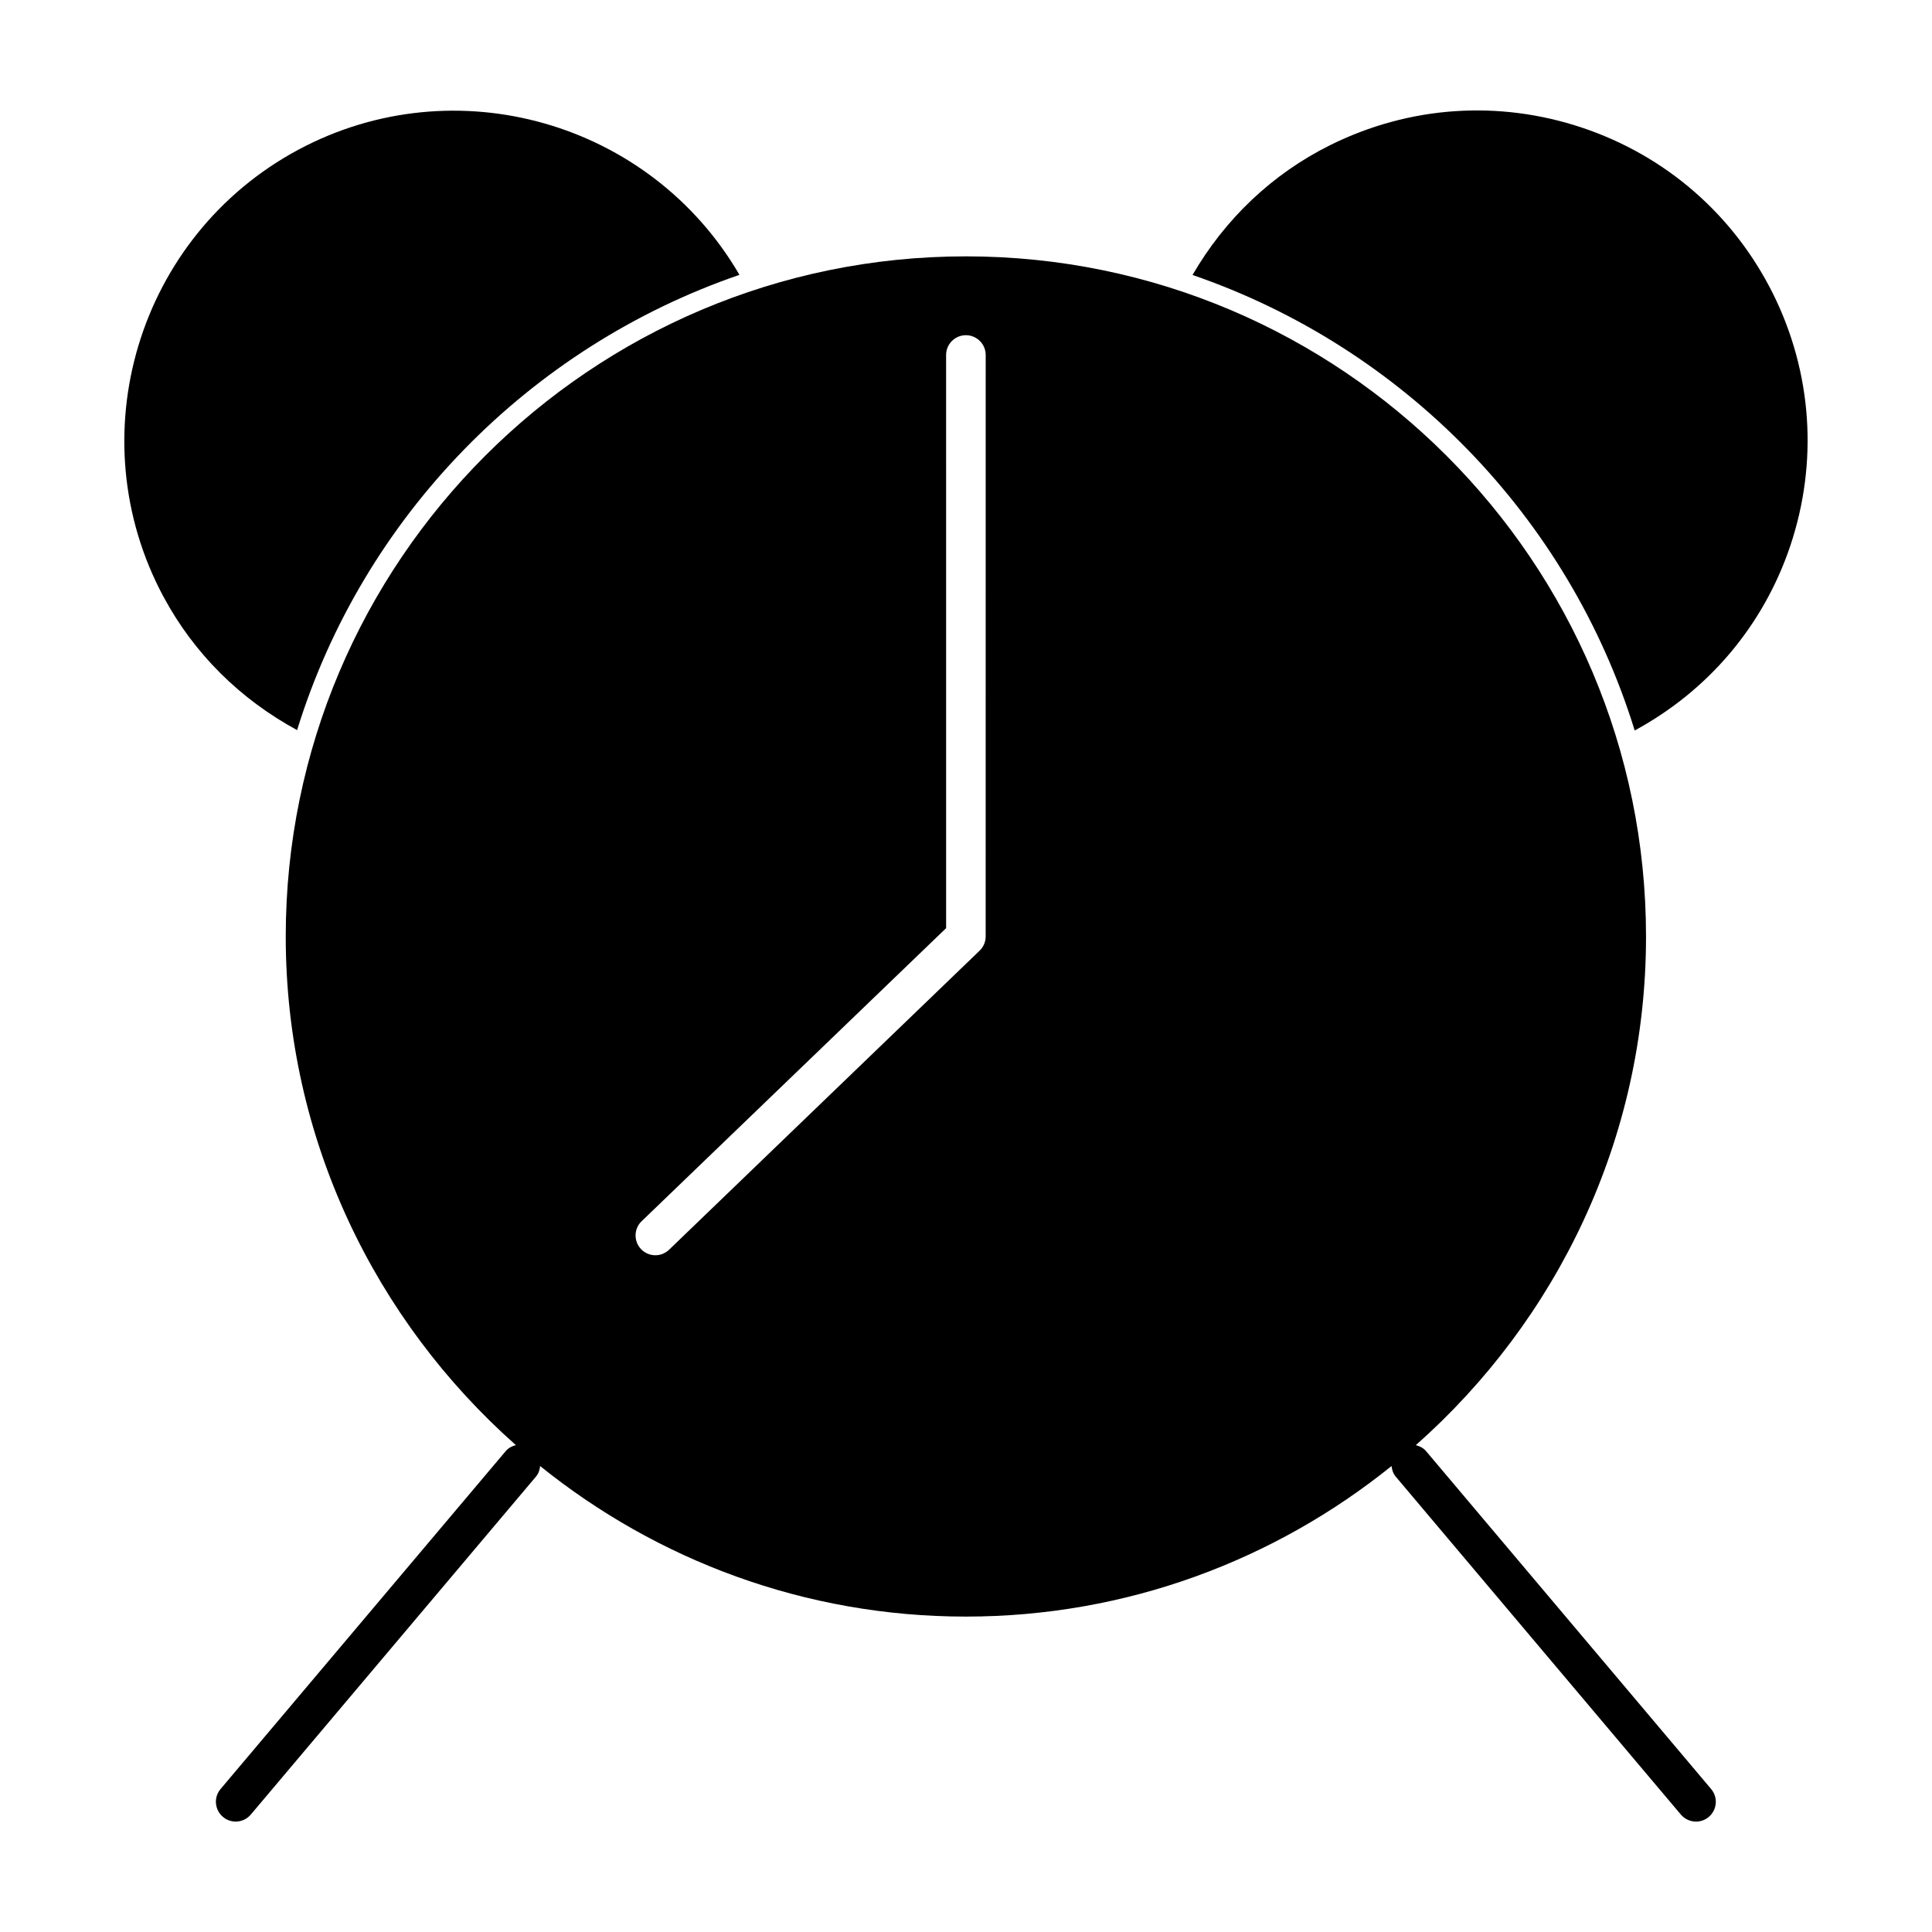
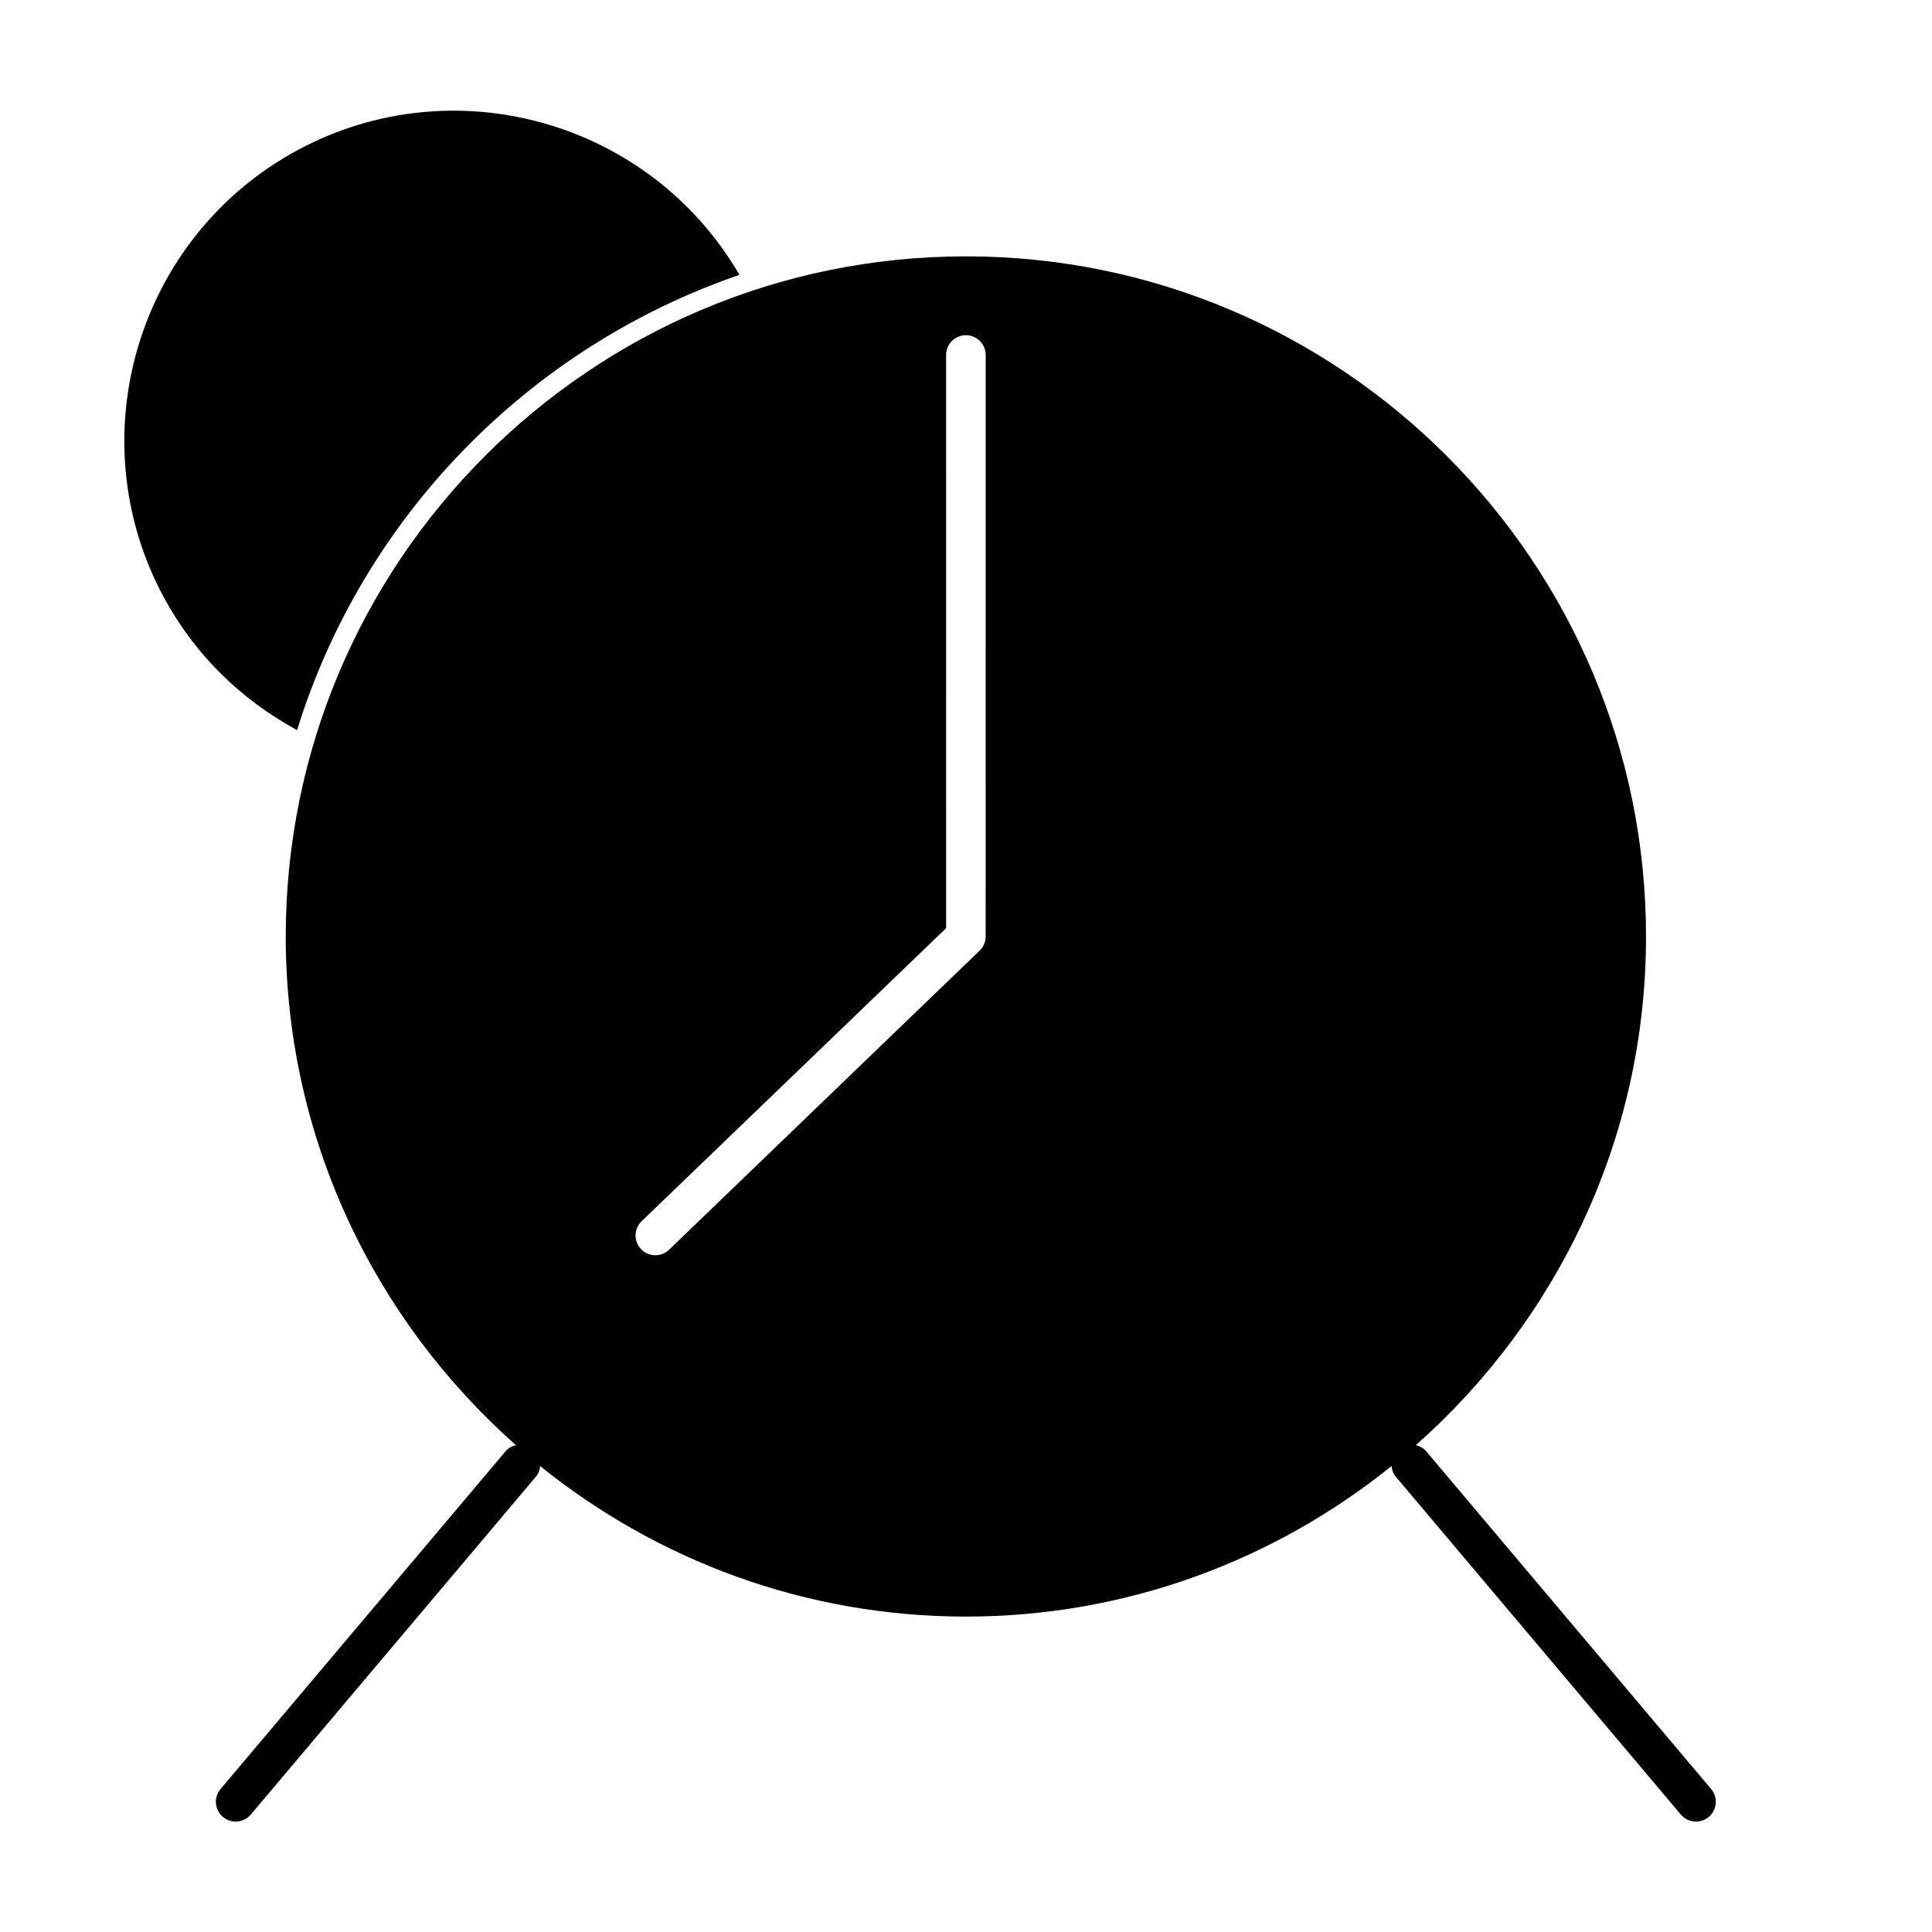
<svg xmlns="http://www.w3.org/2000/svg" fill="#000000" width="800px" height="800px" version="1.1" viewBox="144 144 512 512">
  <g>
    <path d="m597.47 618.11-75.562-89.562c-0.715-0.84-1.68-1.312-2.707-1.562 37.336-33.031 61.012-81.145 61.012-134.79 0-99.398-80.852-180.26-180.24-180.26-99.387 0-180.25 80.863-180.25 180.25 0 53.613 23.691 101.74 60.992 134.79-0.996 0.242-1.961 0.715-2.688 1.574l-75.57 89.551c-1.887 2.223-1.582 5.531 0.633 7.398 0.965 0.828 2.172 1.238 3.371 1.238 1.492 0 2.969-0.641 4.008-1.867l75.57-89.562c0.691-0.82 0.996-1.793 1.102-2.793 30.91 24.906 70.133 39.895 112.82 39.895 42.676 0 81.891-14.988 112.81-39.895 0.125 1.008 0.41 1.973 1.102 2.793l75.562 89.562c1.051 1.227 2.539 1.867 4.019 1.867 1.207 0 2.414-0.41 3.379-1.227 2.215-1.871 2.519-5.188 0.633-7.402zm-192.26-225.93c0 1.418-0.586 2.793-1.605 3.758l-82.289 79.246c-1.02 0.988-2.332 1.469-3.641 1.469-1.375 0-2.75-0.547-3.777-1.605-2.004-2.09-1.953-5.414 0.148-7.422l80.684-77.66-0.004-151.89c0-2.898 2.352-5.246 5.246-5.246 2.898 0 5.246 2.352 5.246 5.246z" />
    <path d="m187.35 302.19c-22.828-42.508-6.824-95.648 35.664-118.49 41.66-22.324 93.371-7.379 116.95 33.137-55.816 19.164-99.742 64.098-117.23 120.65-15.016-8.148-27.273-20.199-35.379-35.301z" />
-     <path d="m618.46 288.61c-7.117 21.172-21.707 38.383-41.25 48.973-17.465-56.586-61.379-101.53-117.18-120.71 8.605-14.82 21.074-26.754 36.496-34.418 20.93-10.391 44.648-12.027 66.809-4.598 22.137 7.43 40.074 23.027 50.516 43.957 10.387 20.922 12.023 44.641 4.606 66.801z" />
  </g>
</svg>